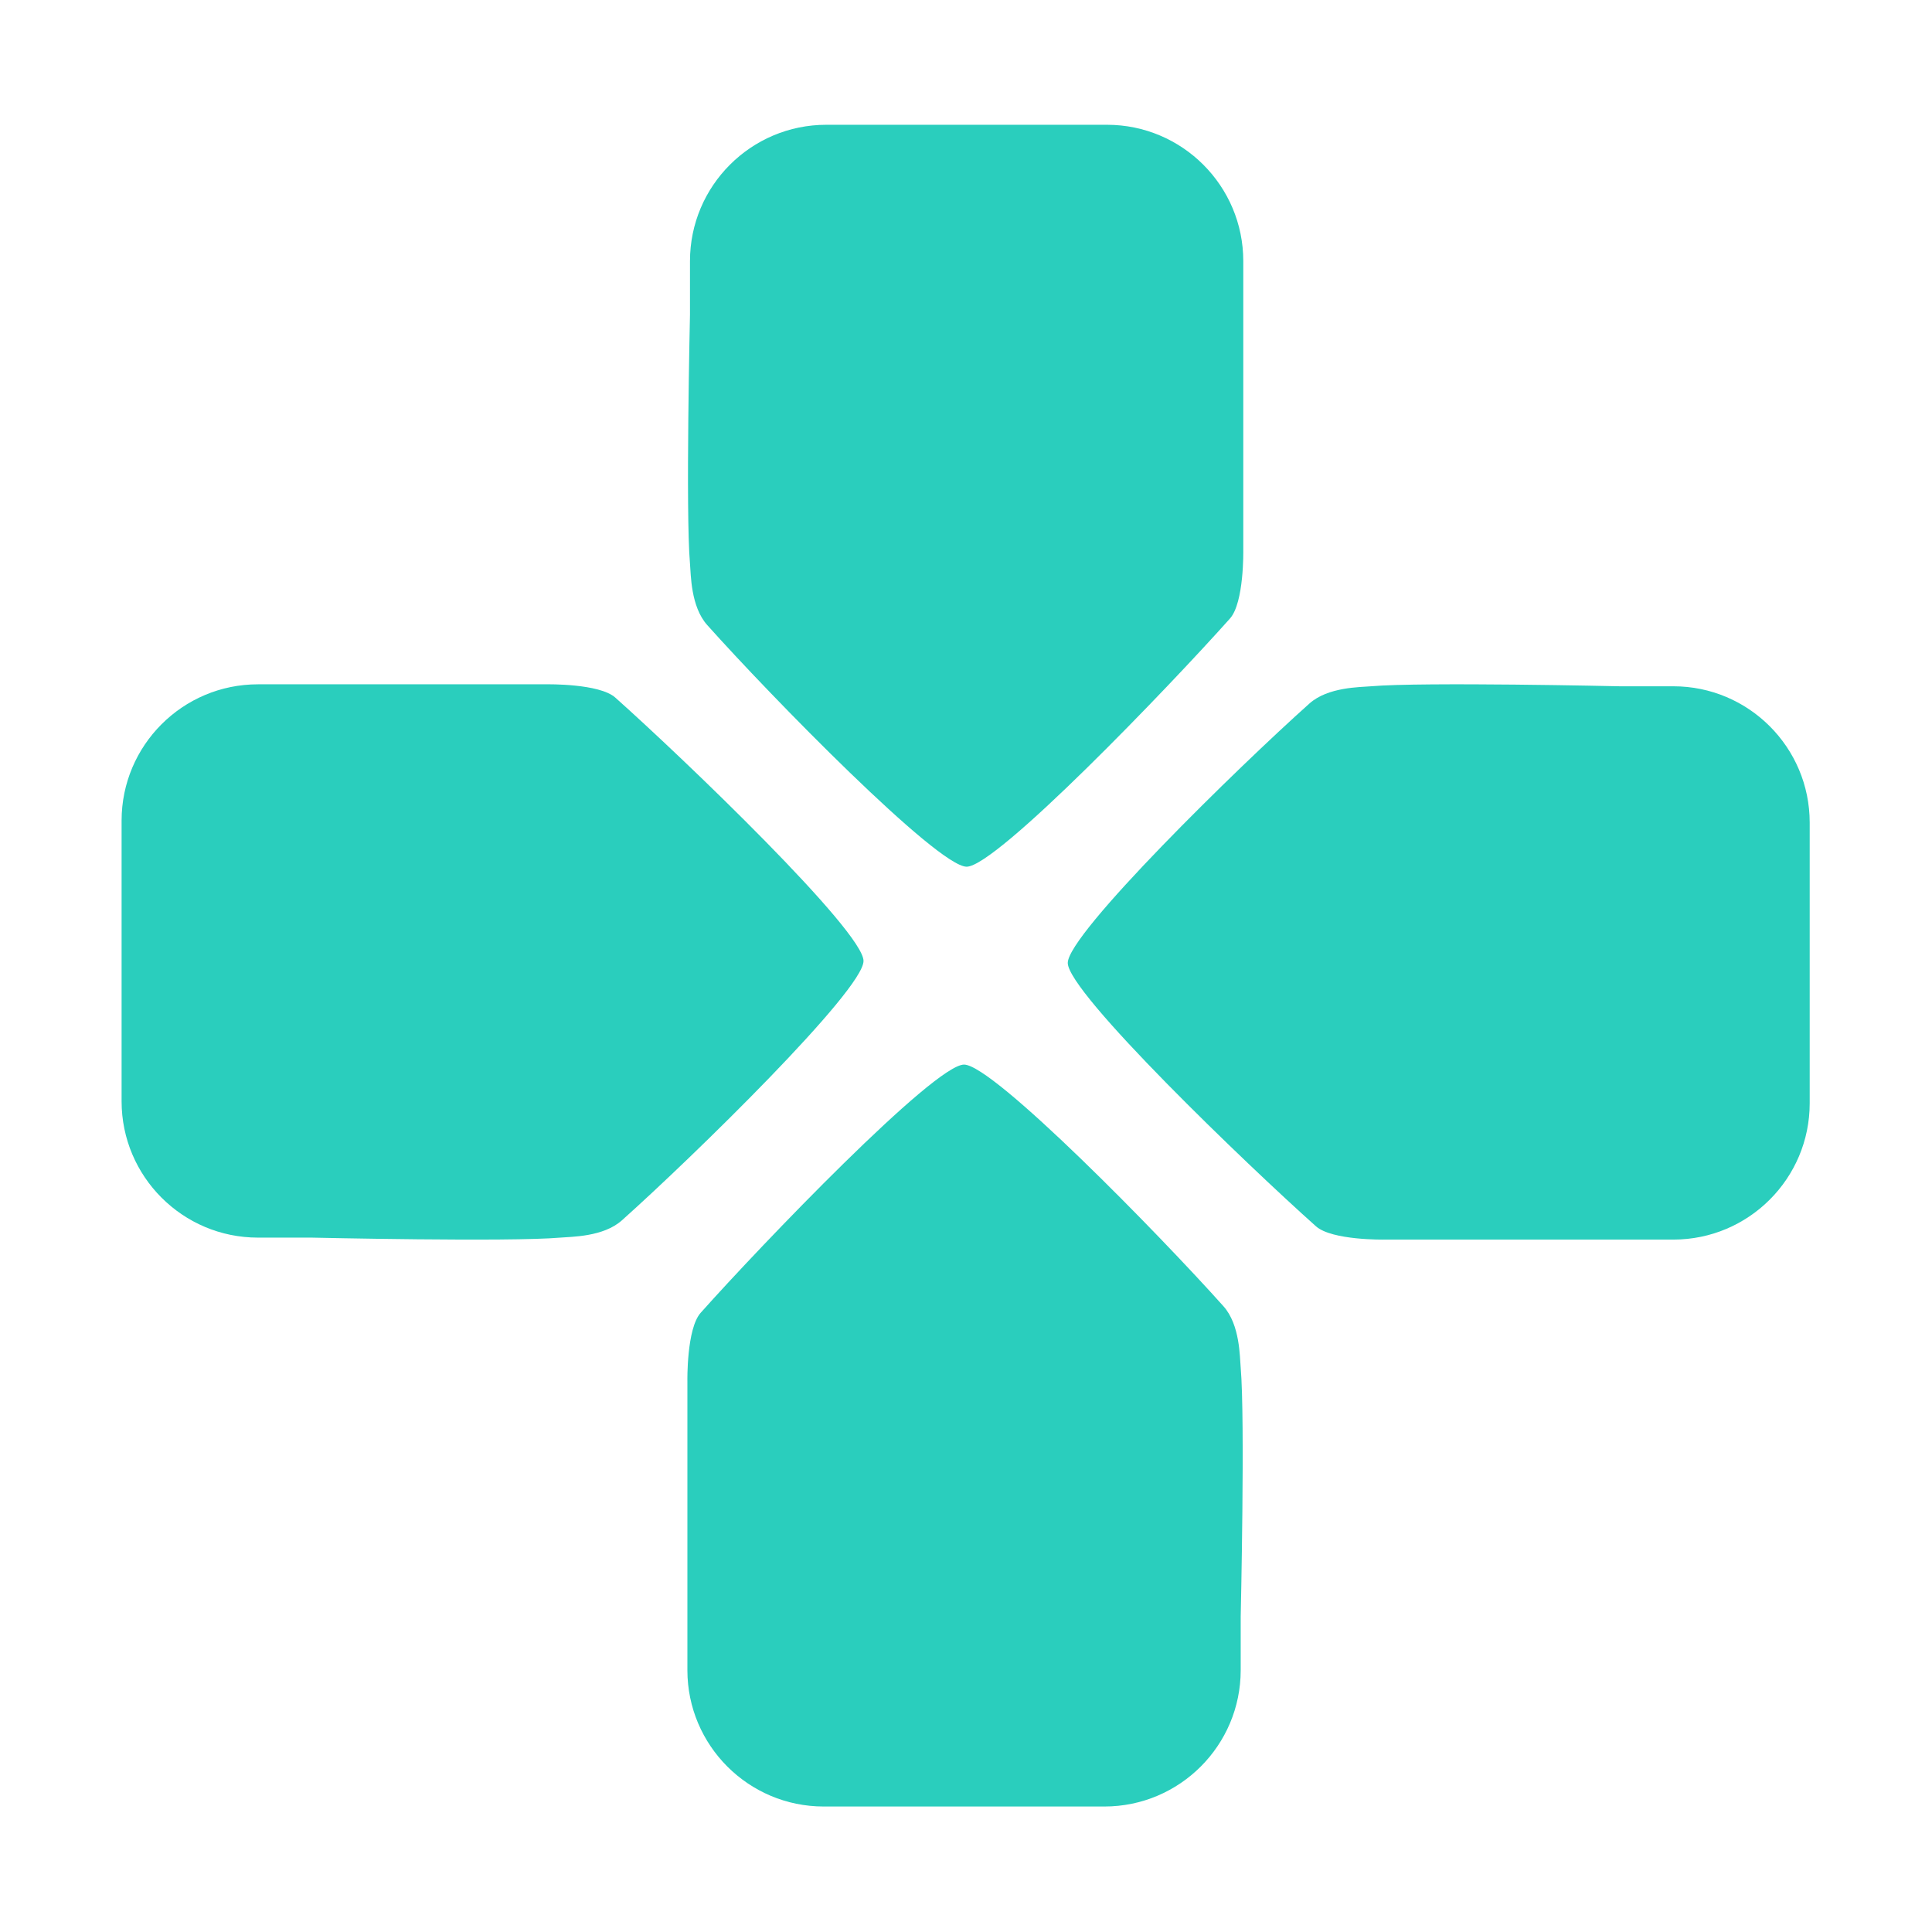
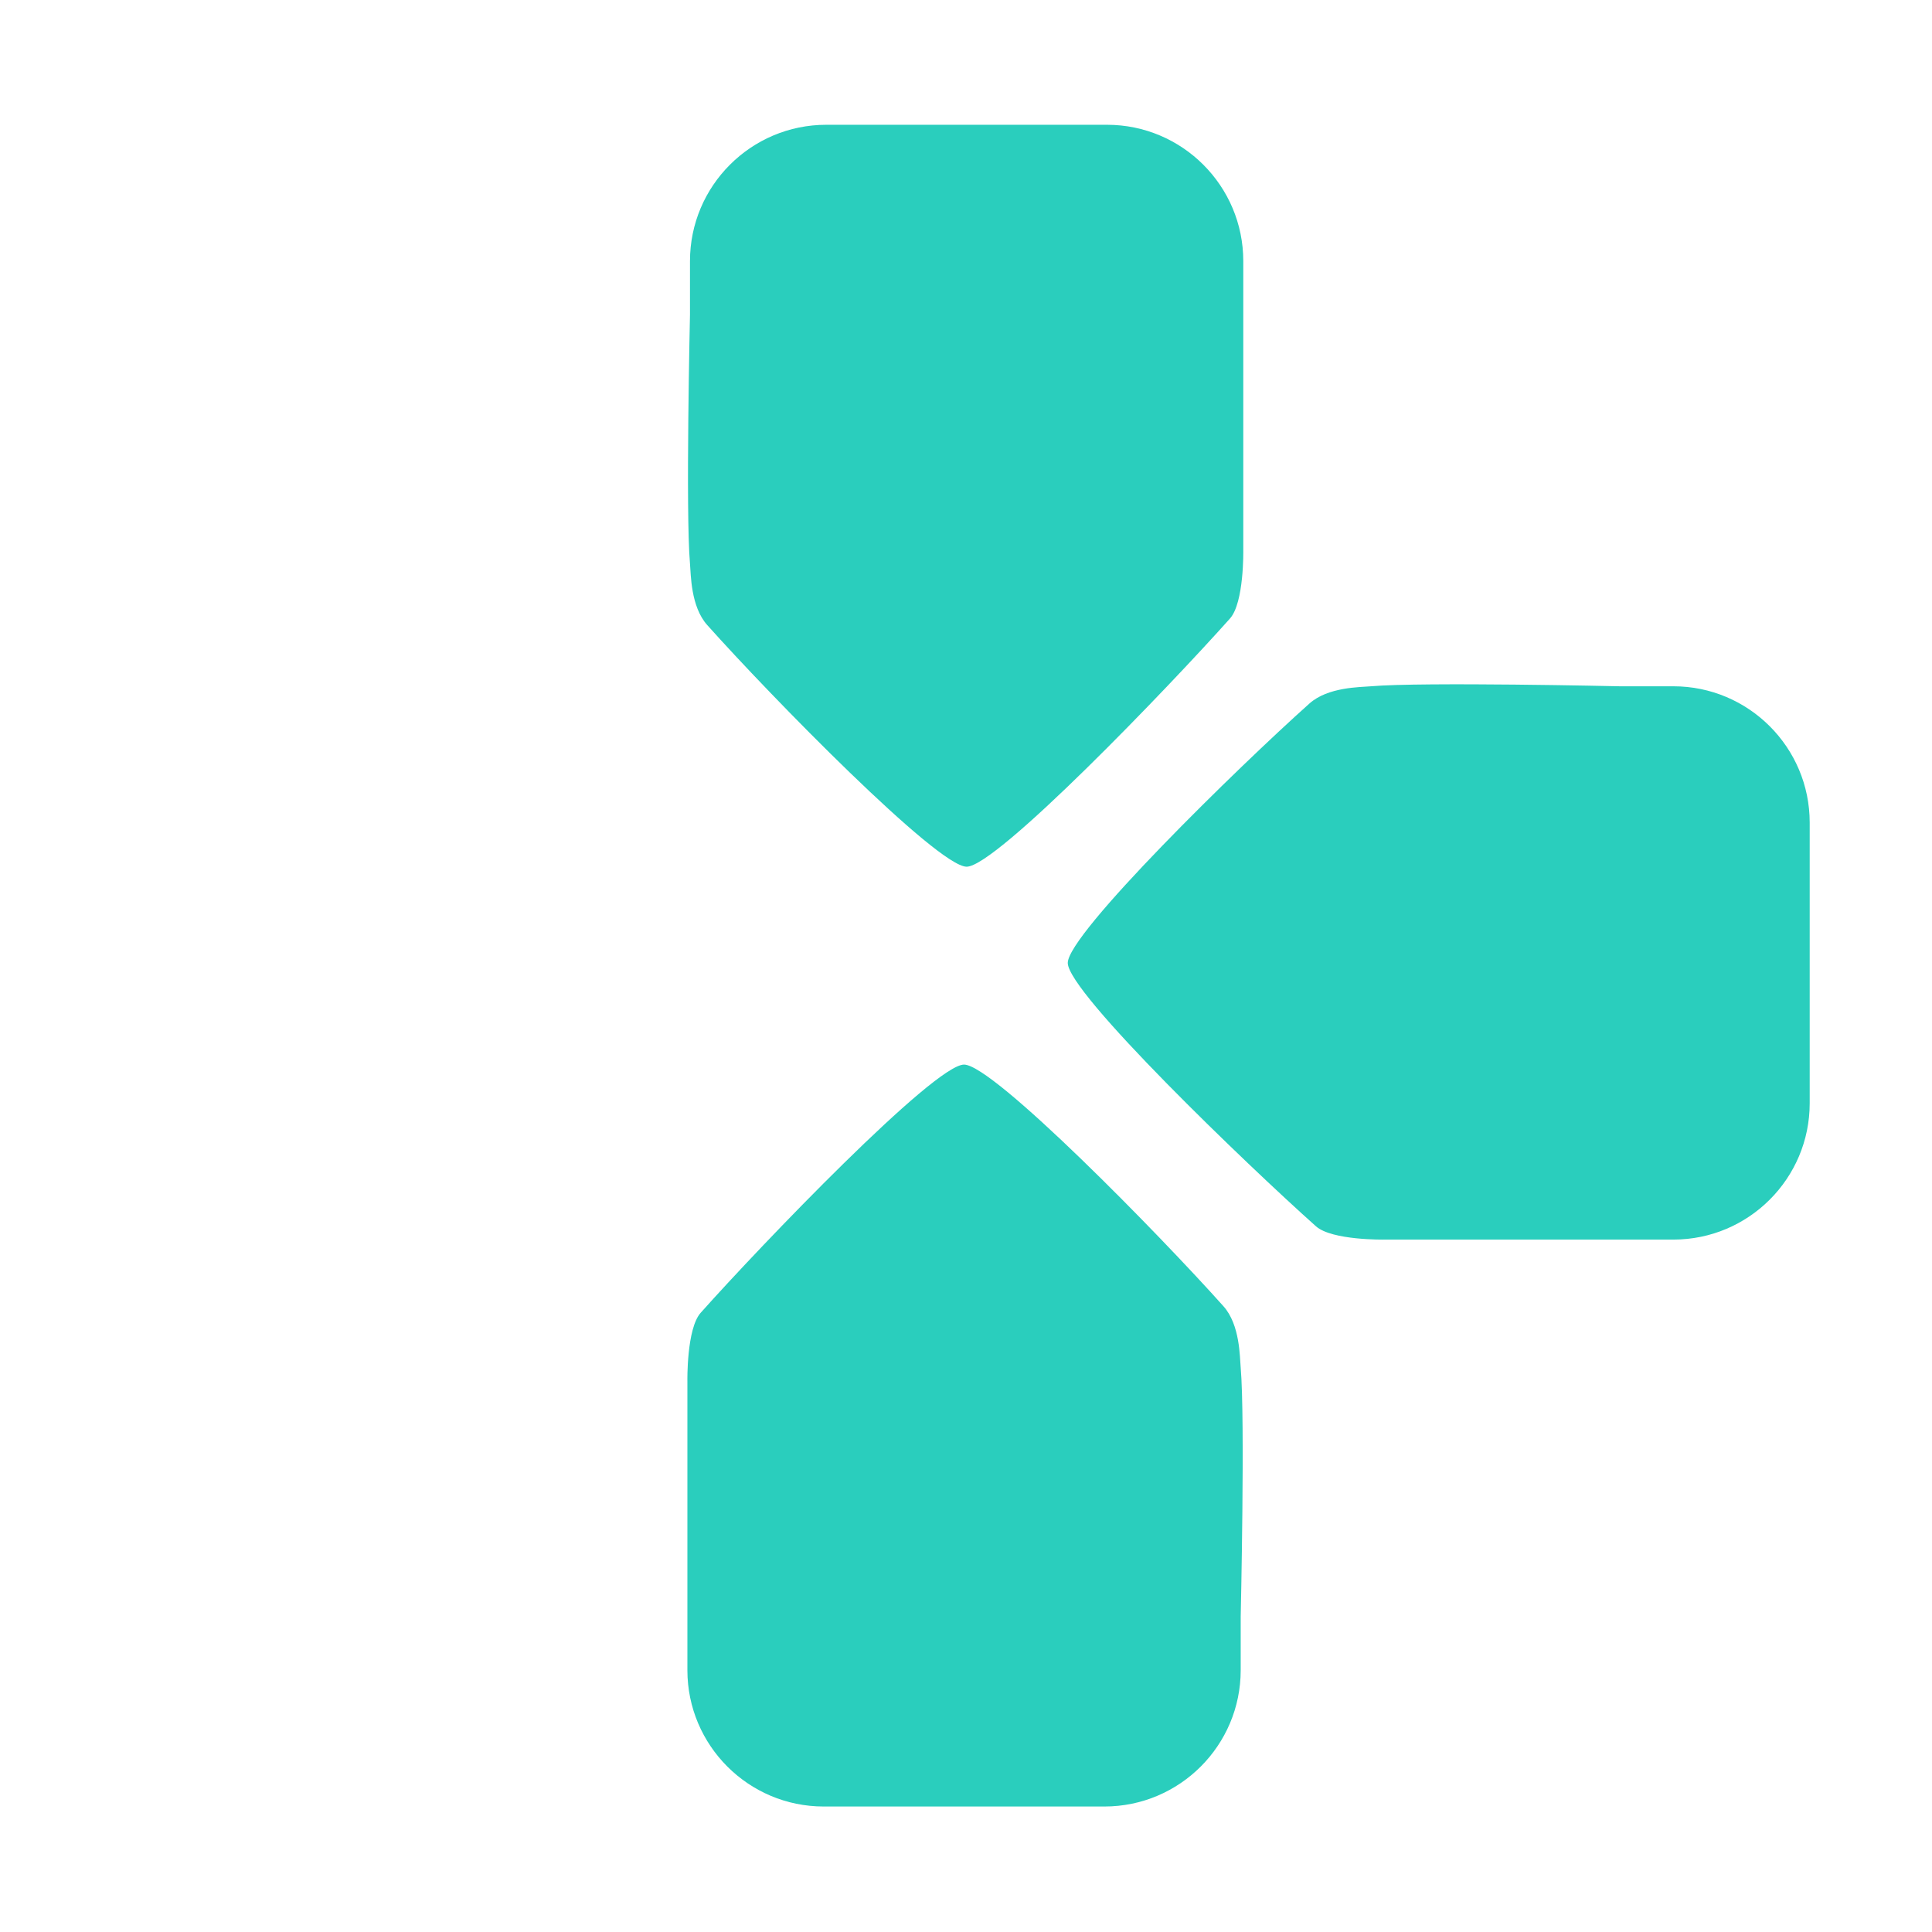
<svg xmlns="http://www.w3.org/2000/svg" width="100%" height="100%" viewBox="0 0 512 512" version="1.1" xml:space="preserve" style="fill-rule:evenodd;clip-rule:evenodd;stroke-linejoin:round;stroke-miterlimit:2;">
  <g transform="matrix(1.125,0,0,1.125,-32.256,-33.073)">
    <g transform="matrix(1,0,0,1,0,-4.443)">
      <path d="M321.546,95.351L321.546,163.46C321.546,163.46 321.765,175.78 318.414,179.539C304.087,195.612 263.386,238.006 256.376,238.006C249.512,238.006 210.25,197.856 195.263,181.075C191.365,176.71 191.432,169.188 191.207,166.6C190.156,154.501 191.207,107.979 191.207,107.979L191.207,95.351C191.207,77.625 205.598,63.234 223.324,63.234L289.429,63.234C307.155,63.234 321.546,77.625 321.546,95.351Z" style="fill:rgb(42,206,189);" />
    </g>
    <g transform="matrix(-1,1.22465e-16,-1.22465e-16,-1,512.144,518.183)">
      <path d="M321.546,95.351L321.546,163.46C321.546,163.46 321.765,175.78 318.414,179.539C304.087,195.612 263.386,238.006 256.376,238.006C249.512,238.006 210.25,197.856 195.263,181.075C191.365,176.71 191.432,169.188 191.207,166.6C190.156,154.501 191.207,107.979 191.207,107.979L191.207,95.351C191.207,77.625 205.598,63.234 223.324,63.234L289.429,63.234C307.155,63.234 321.546,77.625 321.546,95.351Z" style="fill:rgb(42,206,189);" />
    </g>
    <g transform="matrix(6.12323e-17,-1,1,6.12323e-17,-5.919,512.144)">
-       <path d="M321.546,95.351L321.546,163.46C321.546,163.46 321.765,175.78 318.414,179.539C304.087,195.612 263.386,238.006 256.376,238.006C249.512,238.006 210.25,197.856 195.263,181.075C191.365,176.71 191.432,169.188 191.207,166.6C190.156,154.501 191.207,107.979 191.207,107.979L191.207,95.351C191.207,77.625 205.598,63.234 223.324,63.234L289.429,63.234C307.155,63.234 321.546,77.625 321.546,95.351Z" style="fill:rgb(42,206,189);" />
-     </g>
+       </g>
    <g transform="matrix(6.12323e-17,1,-1,6.12323e-17,518.207,-0.144)">
      <path d="M321.546,95.351L321.546,163.46C321.546,163.46 321.765,175.78 318.414,179.539C304.087,195.612 263.386,238.006 256.376,238.006C249.512,238.006 210.25,197.856 195.263,181.075C191.365,176.71 191.432,169.188 191.207,166.6C190.156,154.501 191.207,107.979 191.207,107.979L191.207,95.351C191.207,77.625 205.598,63.234 223.324,63.234L289.429,63.234C307.155,63.234 321.546,77.625 321.546,95.351Z" style="fill:rgb(42,206,189);" />
    </g>
  </g>
</svg>